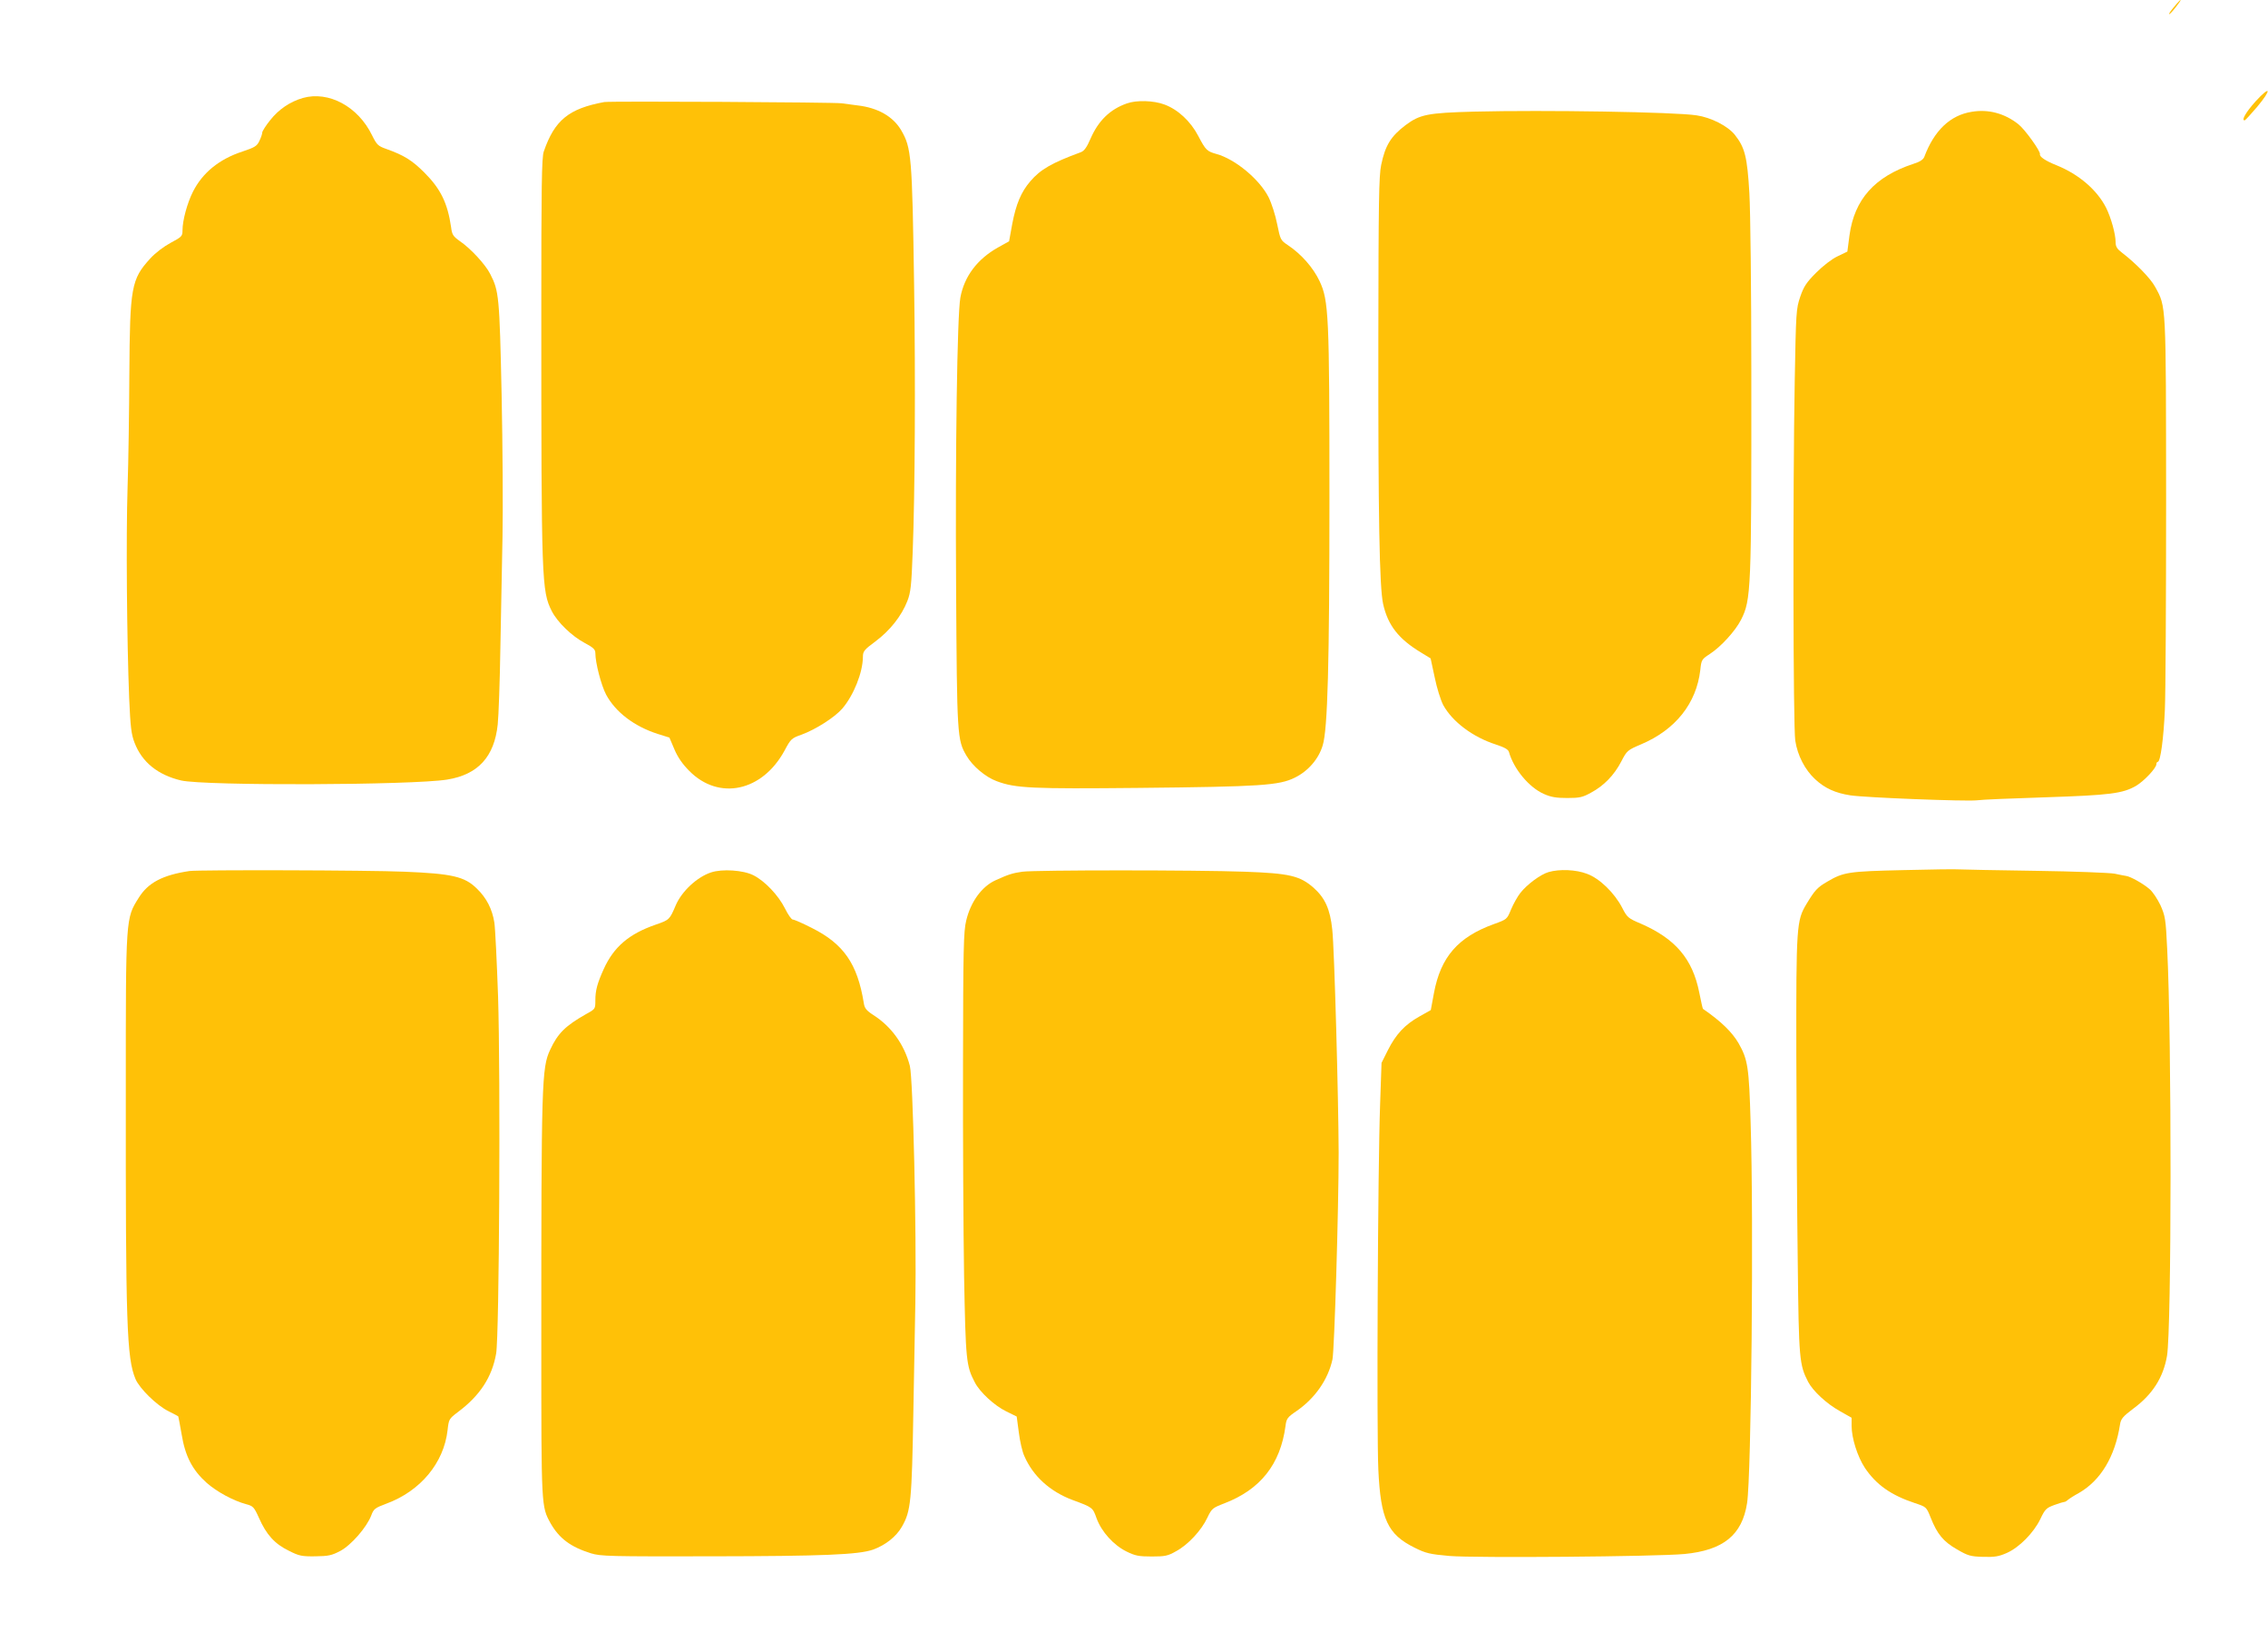
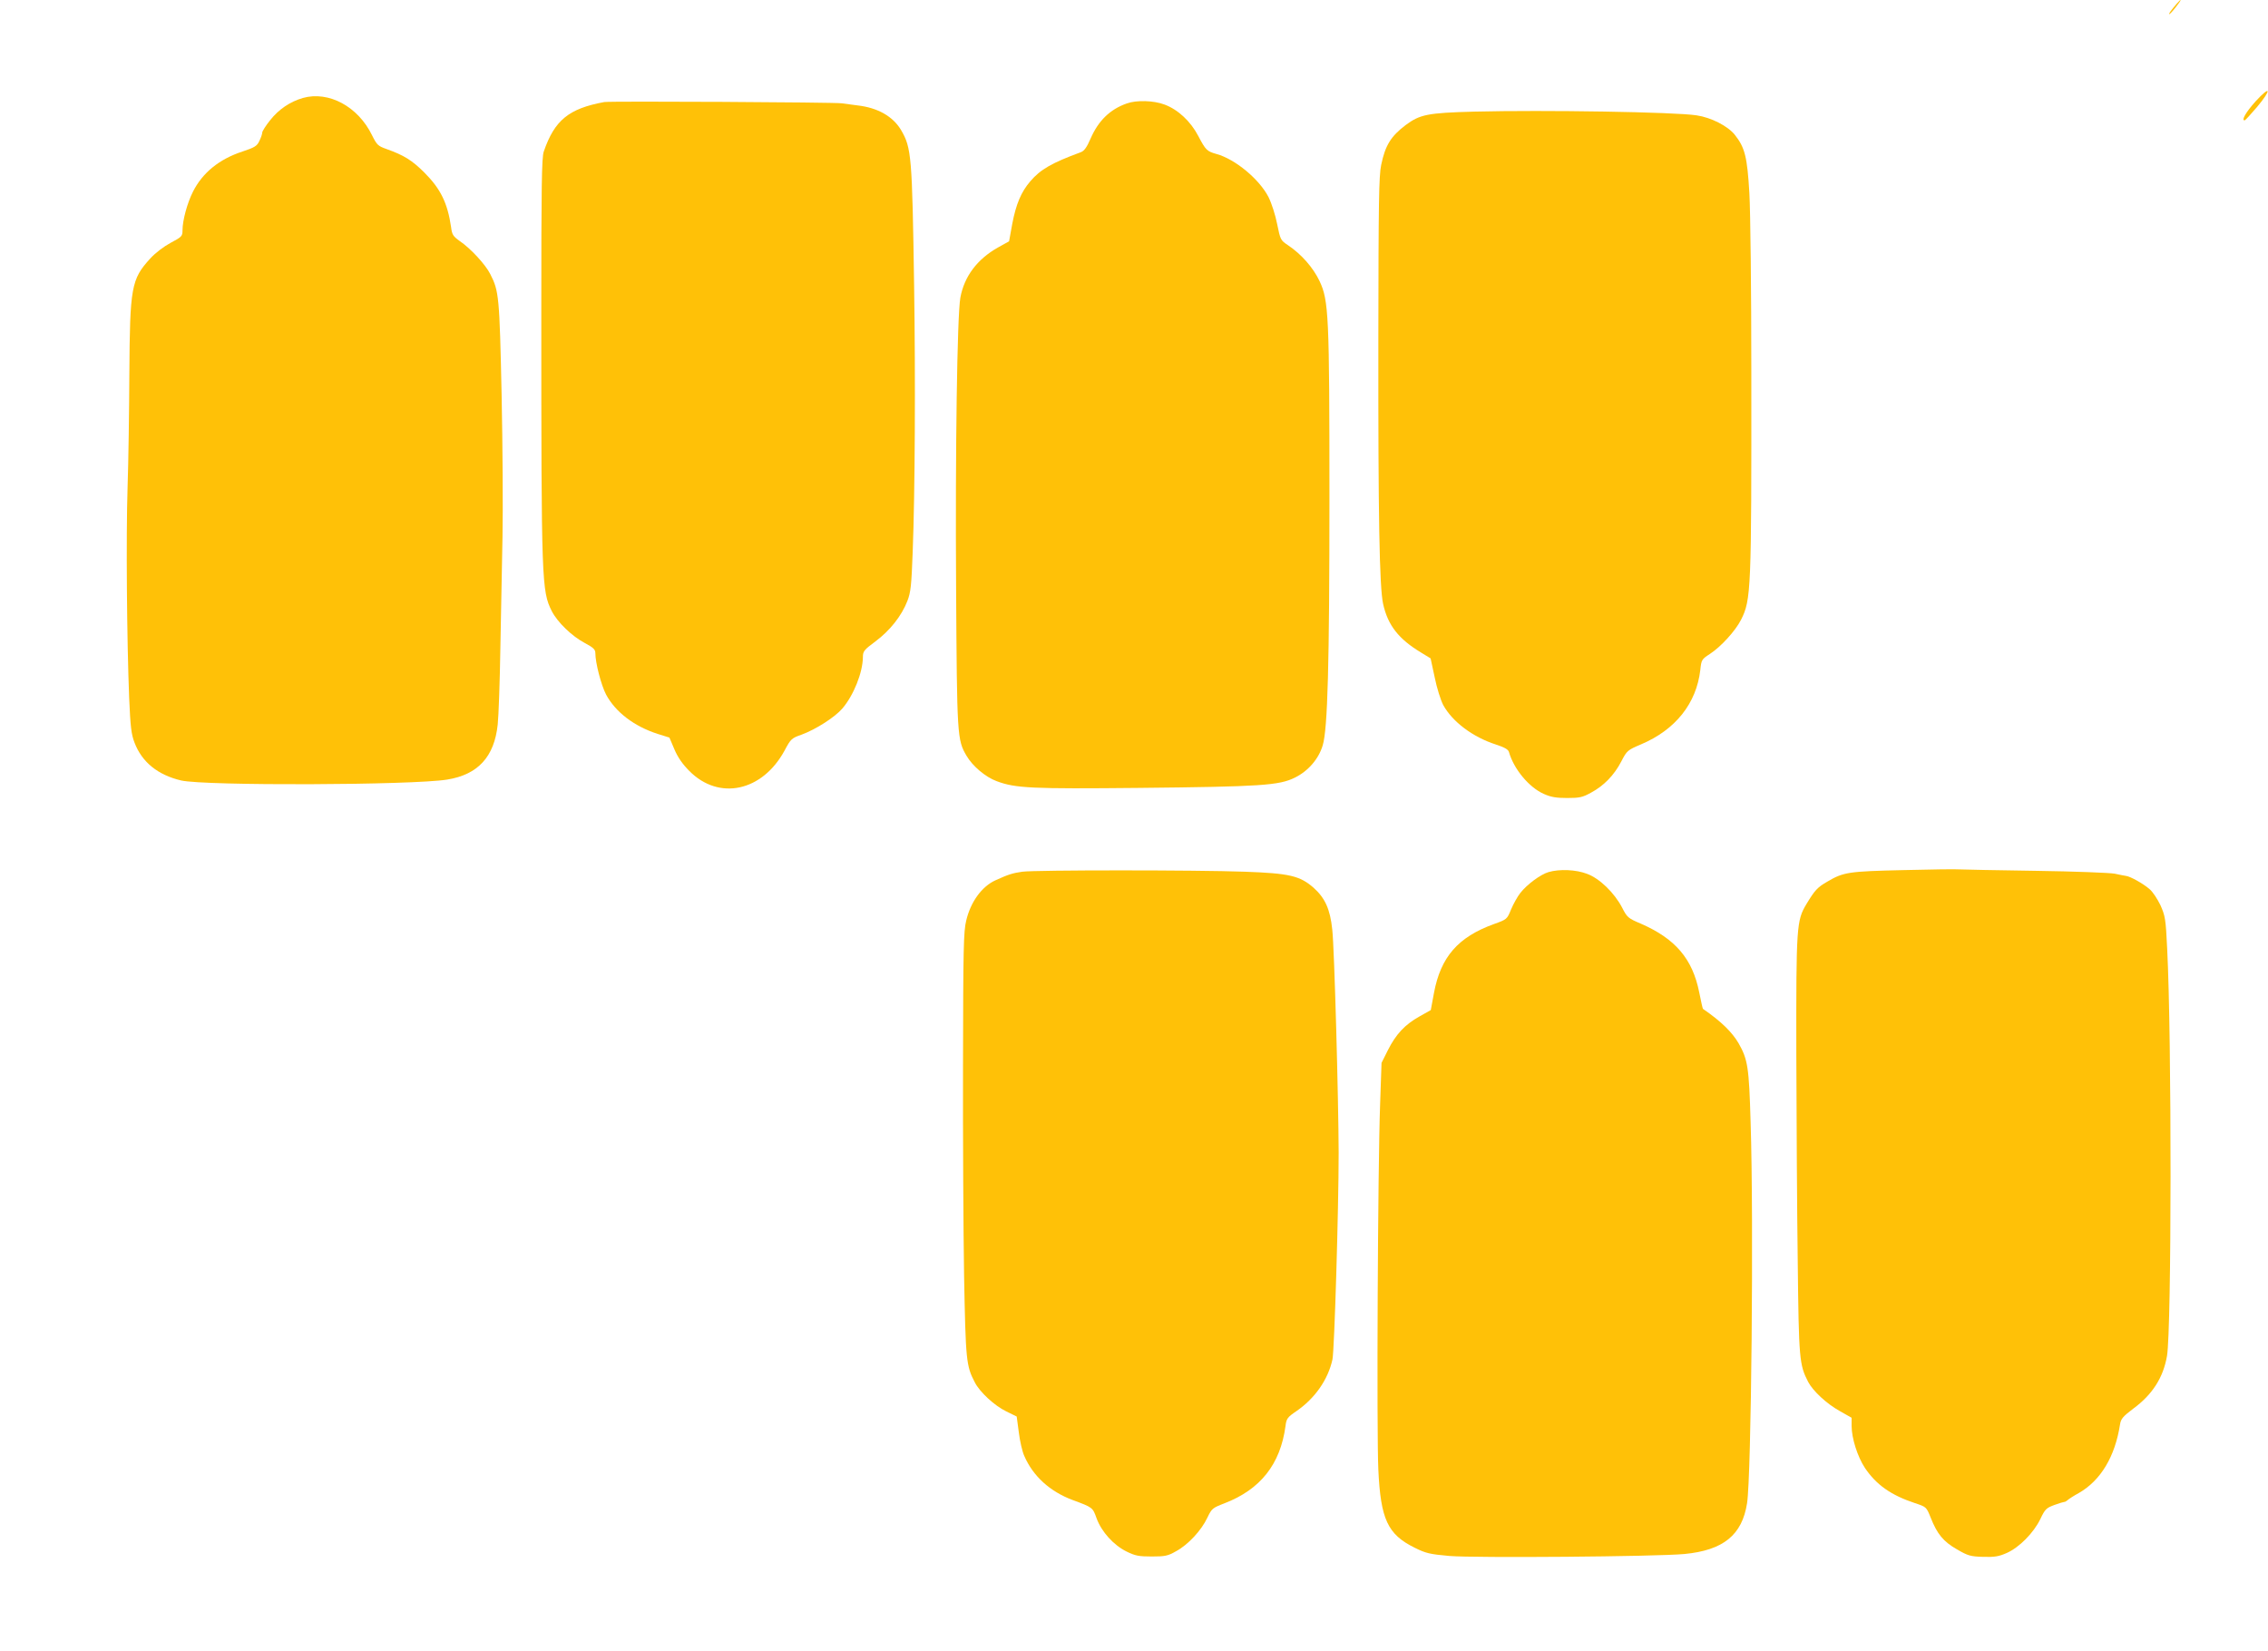
<svg xmlns="http://www.w3.org/2000/svg" version="1.0" width="1280pt" height="932pt" viewBox="0 0 1280 932" preserveAspectRatio="xMidYMid meet">
  <g transform="translate(0,932) scale(0.1,-0.1)" fill="#ffc107" stroke="none">
    <path d="M12284 9298 c-31 -36 -47 -58 -41 -58 3 0 20 18 37 40 34 43 36 55 4 18z" />
    <path d="M12730 8748 c-55 -61 -83 -110 -61 -107 3 0 34 34 69 75 84 100 78 126 -8 32z" />
    <path d="M1709 8767 c-72 -21 -136 -64 -184 -125 -25 -31 -45 -63 -45 -70 0 -8 -7 -29 -16 -47 -13 -29 -26 -37 -95 -60 -132 -43 -226 -120 -280 -227 -32 -63 -59 -162 -59 -218 0 -33 -4 -37 -66 -70 -39 -21 -87 -57 -116 -89 -107 -117 -115 -161 -118 -652 -1 -206 -5 -494 -10 -640 -9 -279 -4 -862 9 -1189 7 -163 12 -204 30 -251 42 -111 132 -183 263 -214 135 -31 1305 -27 1502 5 174 28 266 129 285 311 5 46 12 242 15 434 4 193 9 474 12 625 3 151 1 512 -5 802 -12 556 -15 585 -64 681 -27 54 -111 145 -173 187 -36 26 -43 35 -48 77 -20 137 -59 217 -151 309 -70 70 -116 98 -214 133 -48 17 -54 23 -81 77 -79 163 -245 252 -391 211z" />
    <path d="M3410 8744 c-200 -37 -280 -102 -341 -279 -12 -33 -14 -198 -14 -910 0 -1523 2 -1570 59 -1684 32 -63 114 -142 186 -180 49 -26 60 -37 60 -57 0 -55 33 -182 61 -235 53 -98 157 -178 290 -221 l67 -21 28 -66 c19 -45 46 -84 84 -122 167 -169 412 -117 538 115 35 66 40 70 97 90 79 29 187 98 229 147 64 75 115 203 116 290 0 33 6 41 71 89 82 61 148 145 180 228 19 49 23 87 30 277 13 333 16 974 8 1505 -11 730 -15 775 -73 875 -46 78 -132 127 -246 140 -36 5 -76 10 -90 12 -36 6 -1310 13 -1340 7z" />
    <path d="M6359 8736 c-94 -33 -160 -97 -204 -198 -21 -49 -36 -70 -55 -77 -163 -60 -228 -97 -285 -164 -52 -60 -81 -130 -102 -240 l-18 -99 -63 -35 c-117 -66 -190 -163 -212 -283 -18 -102 -29 -861 -24 -1640 5 -836 6 -856 59 -946 34 -58 107 -120 170 -143 106 -40 198 -44 805 -38 688 7 789 14 878 58 75 37 134 105 157 182 28 90 38 461 38 1397 0 1031 -4 1114 -56 1224 -36 76 -103 152 -178 202 -42 28 -43 31 -61 119 -10 51 -31 117 -49 153 -52 101 -188 214 -294 243 -53 15 -60 21 -102 101 -43 83 -115 150 -191 178 -61 23 -158 26 -213 6z" />
    <path d="M8320 8690 c-264 -7 -306 -16 -387 -76 -83 -63 -115 -114 -138 -225 -13 -61 -15 -211 -16 -973 -1 -1018 6 -1409 27 -1505 27 -121 88 -198 214 -274 l54 -33 23 -107 c12 -60 34 -129 48 -156 52 -95 167 -181 297 -223 49 -16 70 -28 74 -42 27 -96 113 -200 197 -237 40 -18 70 -23 132 -23 70 0 87 4 134 30 73 39 131 99 171 176 32 62 35 64 112 97 194 82 312 231 334 419 6 58 8 61 54 91 62 40 144 130 176 193 57 113 59 164 58 1398 0 458 -5 907 -11 1010 -12 204 -25 257 -82 329 -40 50 -134 98 -216 110 -121 19 -859 31 -1255 21z" />
-     <path d="M11128 8689 c-121 -19 -212 -105 -268 -255 -6 -15 -26 -28 -62 -39 -218 -72 -332 -200 -360 -403 l-12 -92 -56 -27 c-32 -15 -82 -54 -120 -92 -55 -55 -70 -78 -90 -136 -23 -68 -24 -84 -31 -475 -11 -604 -9 -1953 3 -2030 13 -85 55 -165 112 -218 55 -51 114 -78 199 -91 85 -13 654 -35 714 -28 26 4 201 11 388 17 363 12 435 21 511 65 45 27 114 100 114 122 0 7 4 13 8 13 15 0 33 132 40 295 4 88 7 619 7 1180 -1 1122 1 1091 -62 1206 -25 47 -110 134 -186 192 -29 22 -37 35 -37 60 0 46 -26 139 -54 195 -51 100 -153 188 -279 239 -63 25 -98 49 -94 63 4 16 -85 140 -122 169 -77 61 -169 86 -263 70z" />
    <path d="M10740 4409 c-306 -7 -336 -11 -427 -65 -56 -32 -71 -49 -117 -125 -57 -95 -59 -122 -58 -849 1 -360 4 -888 8 -1173 6 -550 9 -580 59 -677 27 -51 104 -123 178 -164 l67 -38 0 -46 c0 -69 33 -173 75 -237 64 -95 147 -154 283 -199 63 -21 64 -21 88 -81 37 -94 72 -136 149 -180 62 -36 76 -40 147 -42 65 -2 89 2 134 22 70 31 151 113 189 191 27 57 34 63 80 80 27 10 52 17 55 17 3 -1 12 4 20 11 8 7 36 25 62 39 124 71 205 206 233 388 5 31 16 44 74 88 109 80 170 176 191 298 26 154 27 1788 1 2298 -8 168 -11 185 -38 246 -17 35 -44 77 -63 92 -36 31 -107 70 -130 73 -8 1 -38 7 -66 13 -28 5 -228 13 -445 16 -217 3 -410 7 -429 8 -19 2 -163 0 -320 -4z" />
-     <path d="M1070 4404 c-153 -23 -234 -66 -287 -151 -74 -118 -73 -106 -73 -1080 -1 -1331 5 -1518 55 -1637 23 -53 119 -148 186 -181 29 -15 55 -28 55 -29 1 0 9 -46 19 -101 20 -124 61 -202 141 -274 58 -51 150 -101 224 -121 38 -10 44 -16 71 -76 42 -96 90 -148 168 -186 59 -30 74 -33 151 -32 74 1 92 5 140 30 62 33 149 133 175 200 14 38 21 43 85 67 193 71 325 230 346 415 7 62 8 64 58 102 125 93 193 198 216 330 18 100 25 1572 11 2015 -7 198 -16 386 -21 418 -12 76 -44 139 -99 192 -69 68 -140 84 -408 95 -207 9 -1160 11 -1213 4z" />
-     <path d="M4013 4396 c-79 -26 -165 -106 -199 -185 -35 -82 -36 -83 -114 -110 -150 -52 -236 -125 -293 -251 -36 -80 -47 -120 -47 -176 0 -49 0 -49 -53 -78 -116 -66 -159 -108 -202 -201 -48 -102 -50 -182 -50 -1660 0 -926 0 -917 52 -1012 49 -86 113 -134 228 -170 56 -17 105 -18 680 -17 628 1 831 9 913 38 69 25 130 73 162 129 51 89 56 141 65 662 3 182 8 454 11 605 7 397 -13 1263 -31 1334 -31 120 -104 222 -206 287 -40 26 -50 39 -54 68 -36 222 -114 334 -294 424 -51 26 -99 47 -107 47 -7 0 -27 28 -44 63 -37 74 -114 155 -178 187 -57 29 -176 37 -239 16z" />
    <path d="M5770 4400 c-56 -8 -78 -15 -153 -49 -76 -35 -139 -121 -164 -227 -15 -61 -17 -157 -18 -809 -1 -407 2 -945 6 -1195 9 -478 12 -509 60 -601 28 -56 112 -133 178 -165 l59 -29 12 -90 c6 -49 20 -110 31 -133 49 -113 144 -200 272 -248 114 -42 114 -42 136 -104 28 -76 96 -151 169 -187 49 -24 69 -28 142 -28 75 0 91 3 138 30 67 36 143 118 176 189 25 52 29 55 96 81 203 78 316 220 345 436 5 42 11 50 61 84 105 72 179 178 204 292 11 49 35 847 35 1168 -1 304 -24 1151 -36 1258 -12 116 -41 179 -106 237 -77 67 -136 81 -388 90 -271 10 -1180 10 -1255 0z" />
    <path d="M8740 4398 c-45 -13 -121 -69 -159 -117 -16 -20 -40 -63 -53 -94 -23 -56 -23 -56 -98 -83 -201 -73 -299 -185 -337 -388 l-18 -97 -64 -36 c-82 -46 -132 -99 -178 -190 l-36 -72 -8 -233 c-13 -347 -20 -1856 -10 -2063 13 -281 53 -365 204 -440 64 -32 86 -37 197 -47 144 -12 1163 -4 1326 11 220 21 326 107 354 287 24 154 38 1597 20 2149 -9 314 -16 355 -68 447 -37 63 -98 123 -201 194 -2 2 -11 43 -21 93 -38 190 -135 303 -330 388 -71 30 -77 35 -105 90 -44 84 -127 165 -198 191 -62 24 -155 28 -217 10z" />
  </g>
</svg>